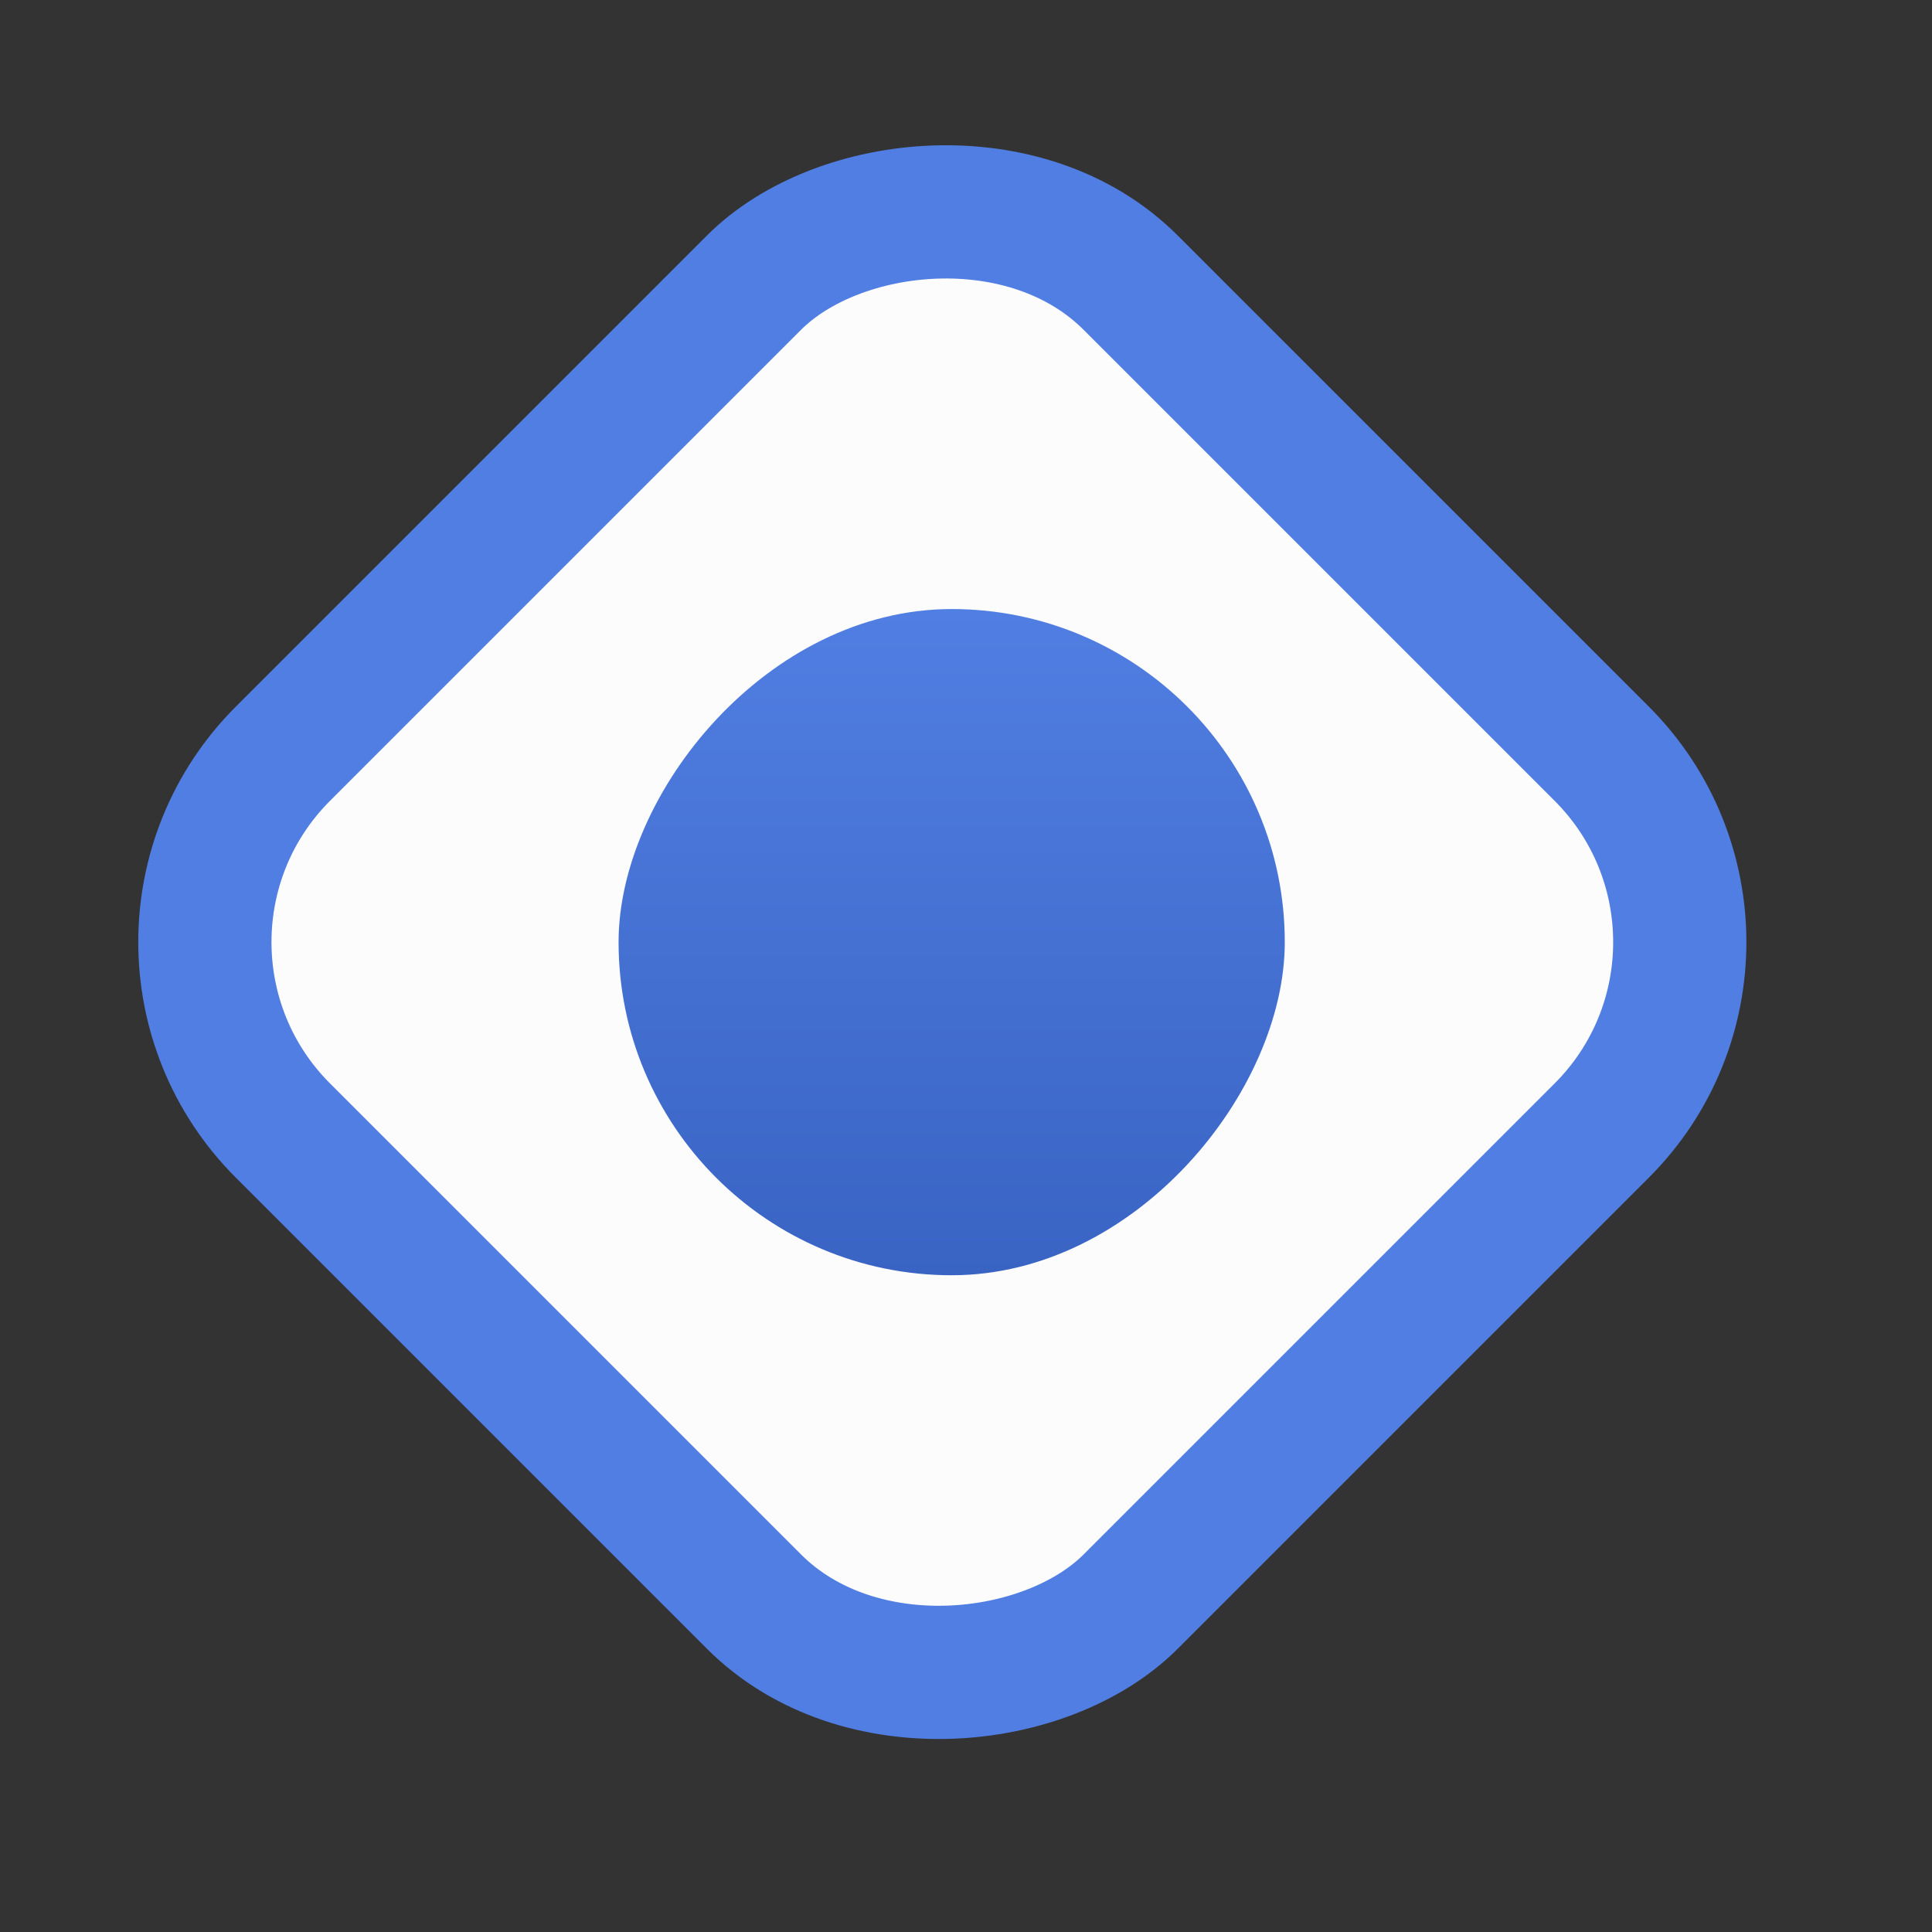
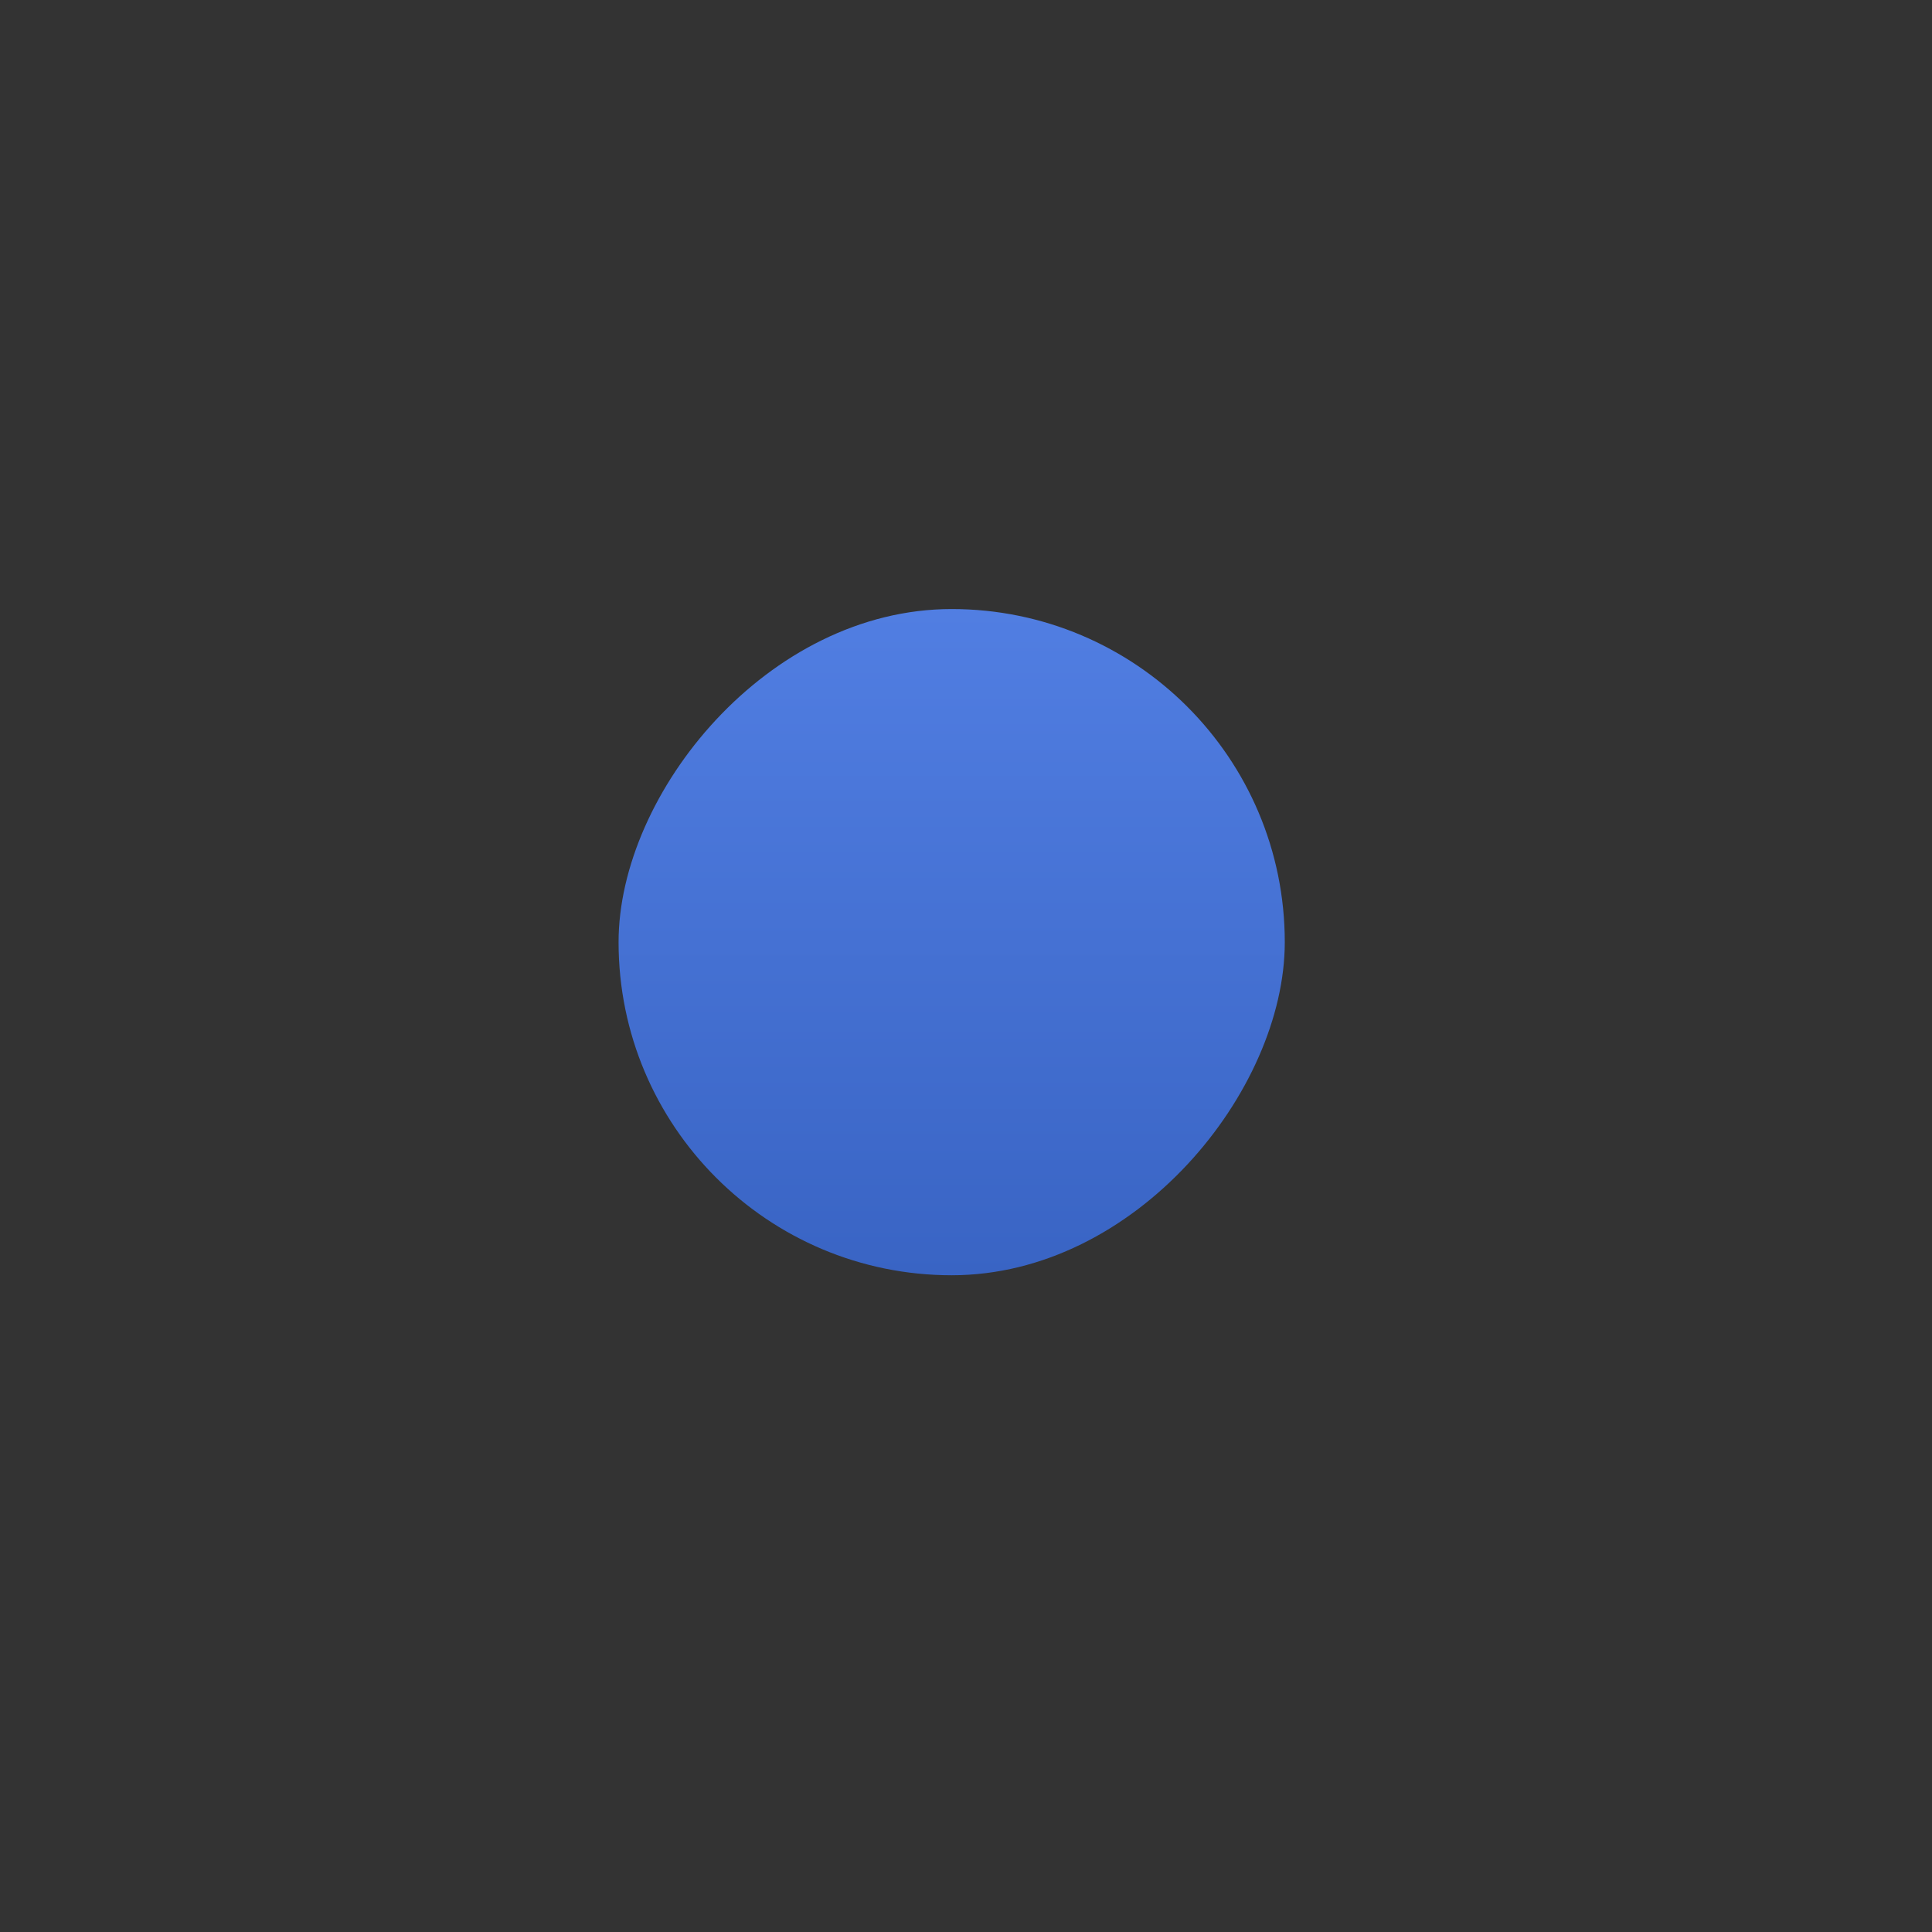
<svg xmlns="http://www.w3.org/2000/svg" width="29" height="29" viewBox="0 0 29 29" fill="none">
  <rect x="0" y="0" width="29" height="29" fill="#333333" stroke="none" />
-   <rect x="-1.414" width="18" height="18" rx="4" transform="matrix(-0.707 -0.707 -0.707 0.707 25.871 13.142)" fill="#FCFCFC" stroke="#517EE2" stroke-width="2" />
  <rect width="10" height="10" rx="5" transform="matrix(-1 0 0 1 19.285 9.142)" fill="url(#paint0_linear_856_385)" />
  <defs>
    <linearGradient id="paint0_linear_856_385" x1="5" y1="0" x2="5" y2="10" gradientUnits="userSpaceOnUse">
      <stop stop-color="#517EE2" />
      <stop offset="1" stop-color="#3964C4" />
    </linearGradient>
  </defs>
</svg>